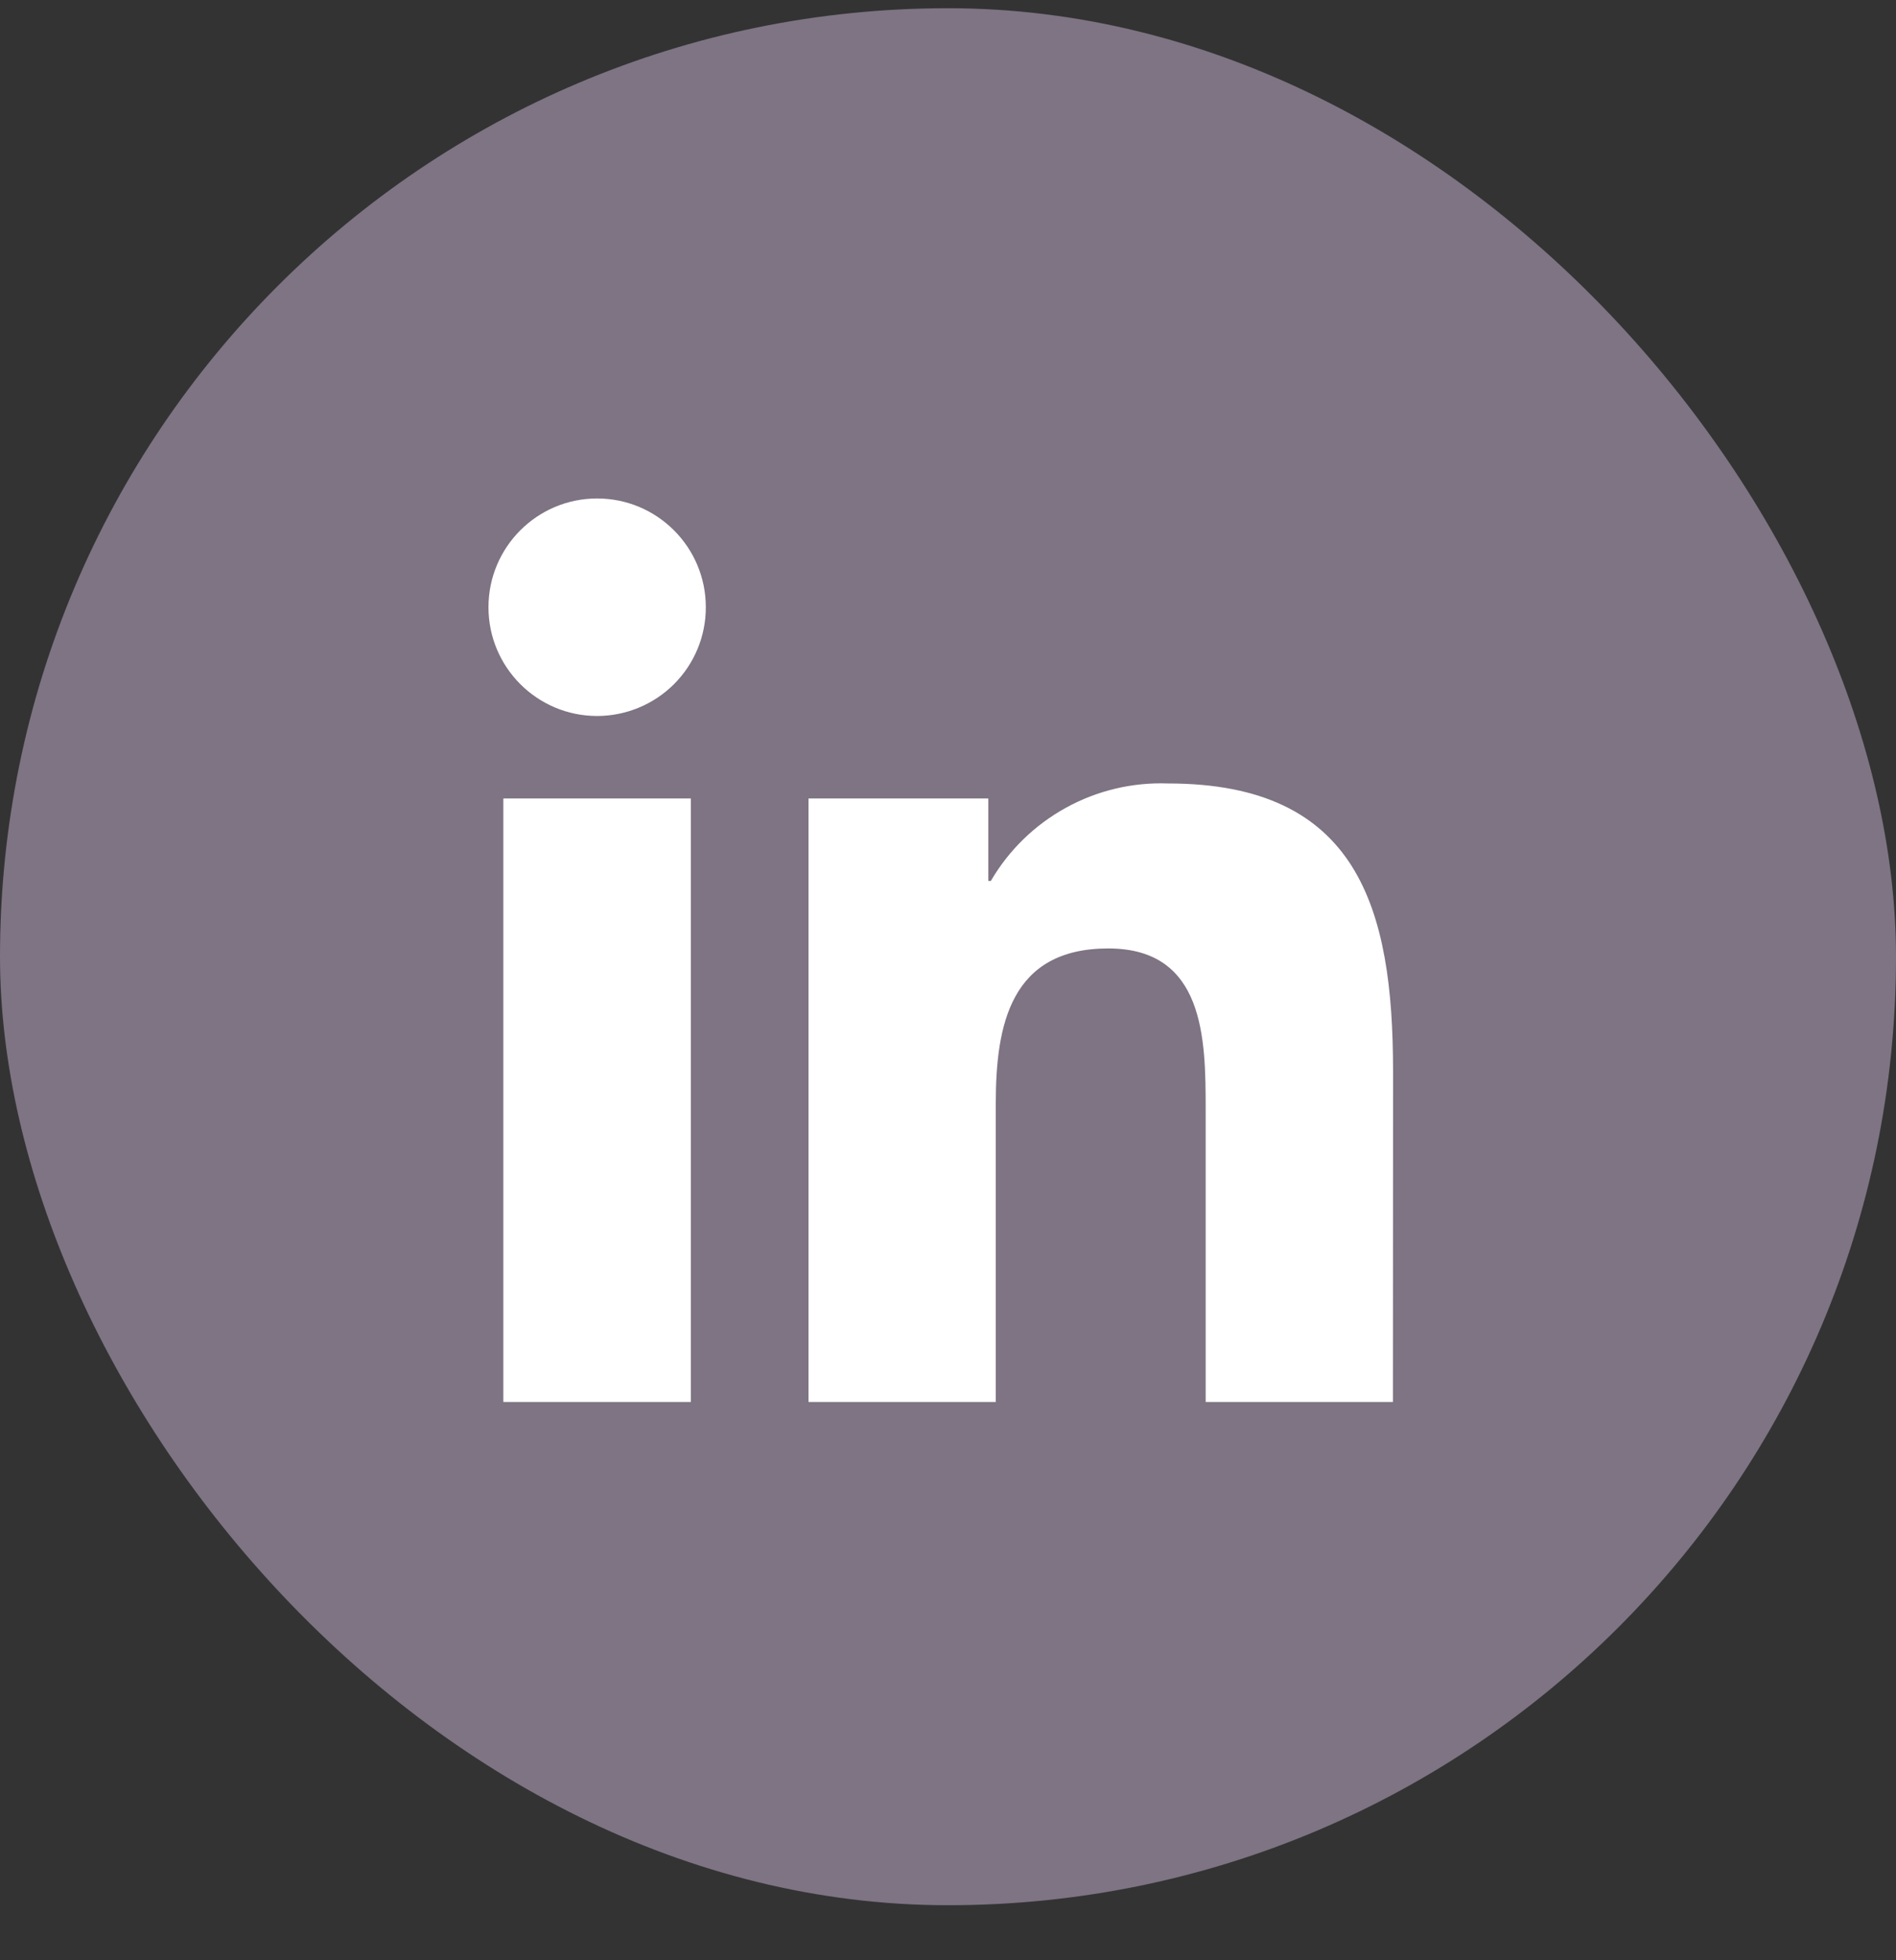
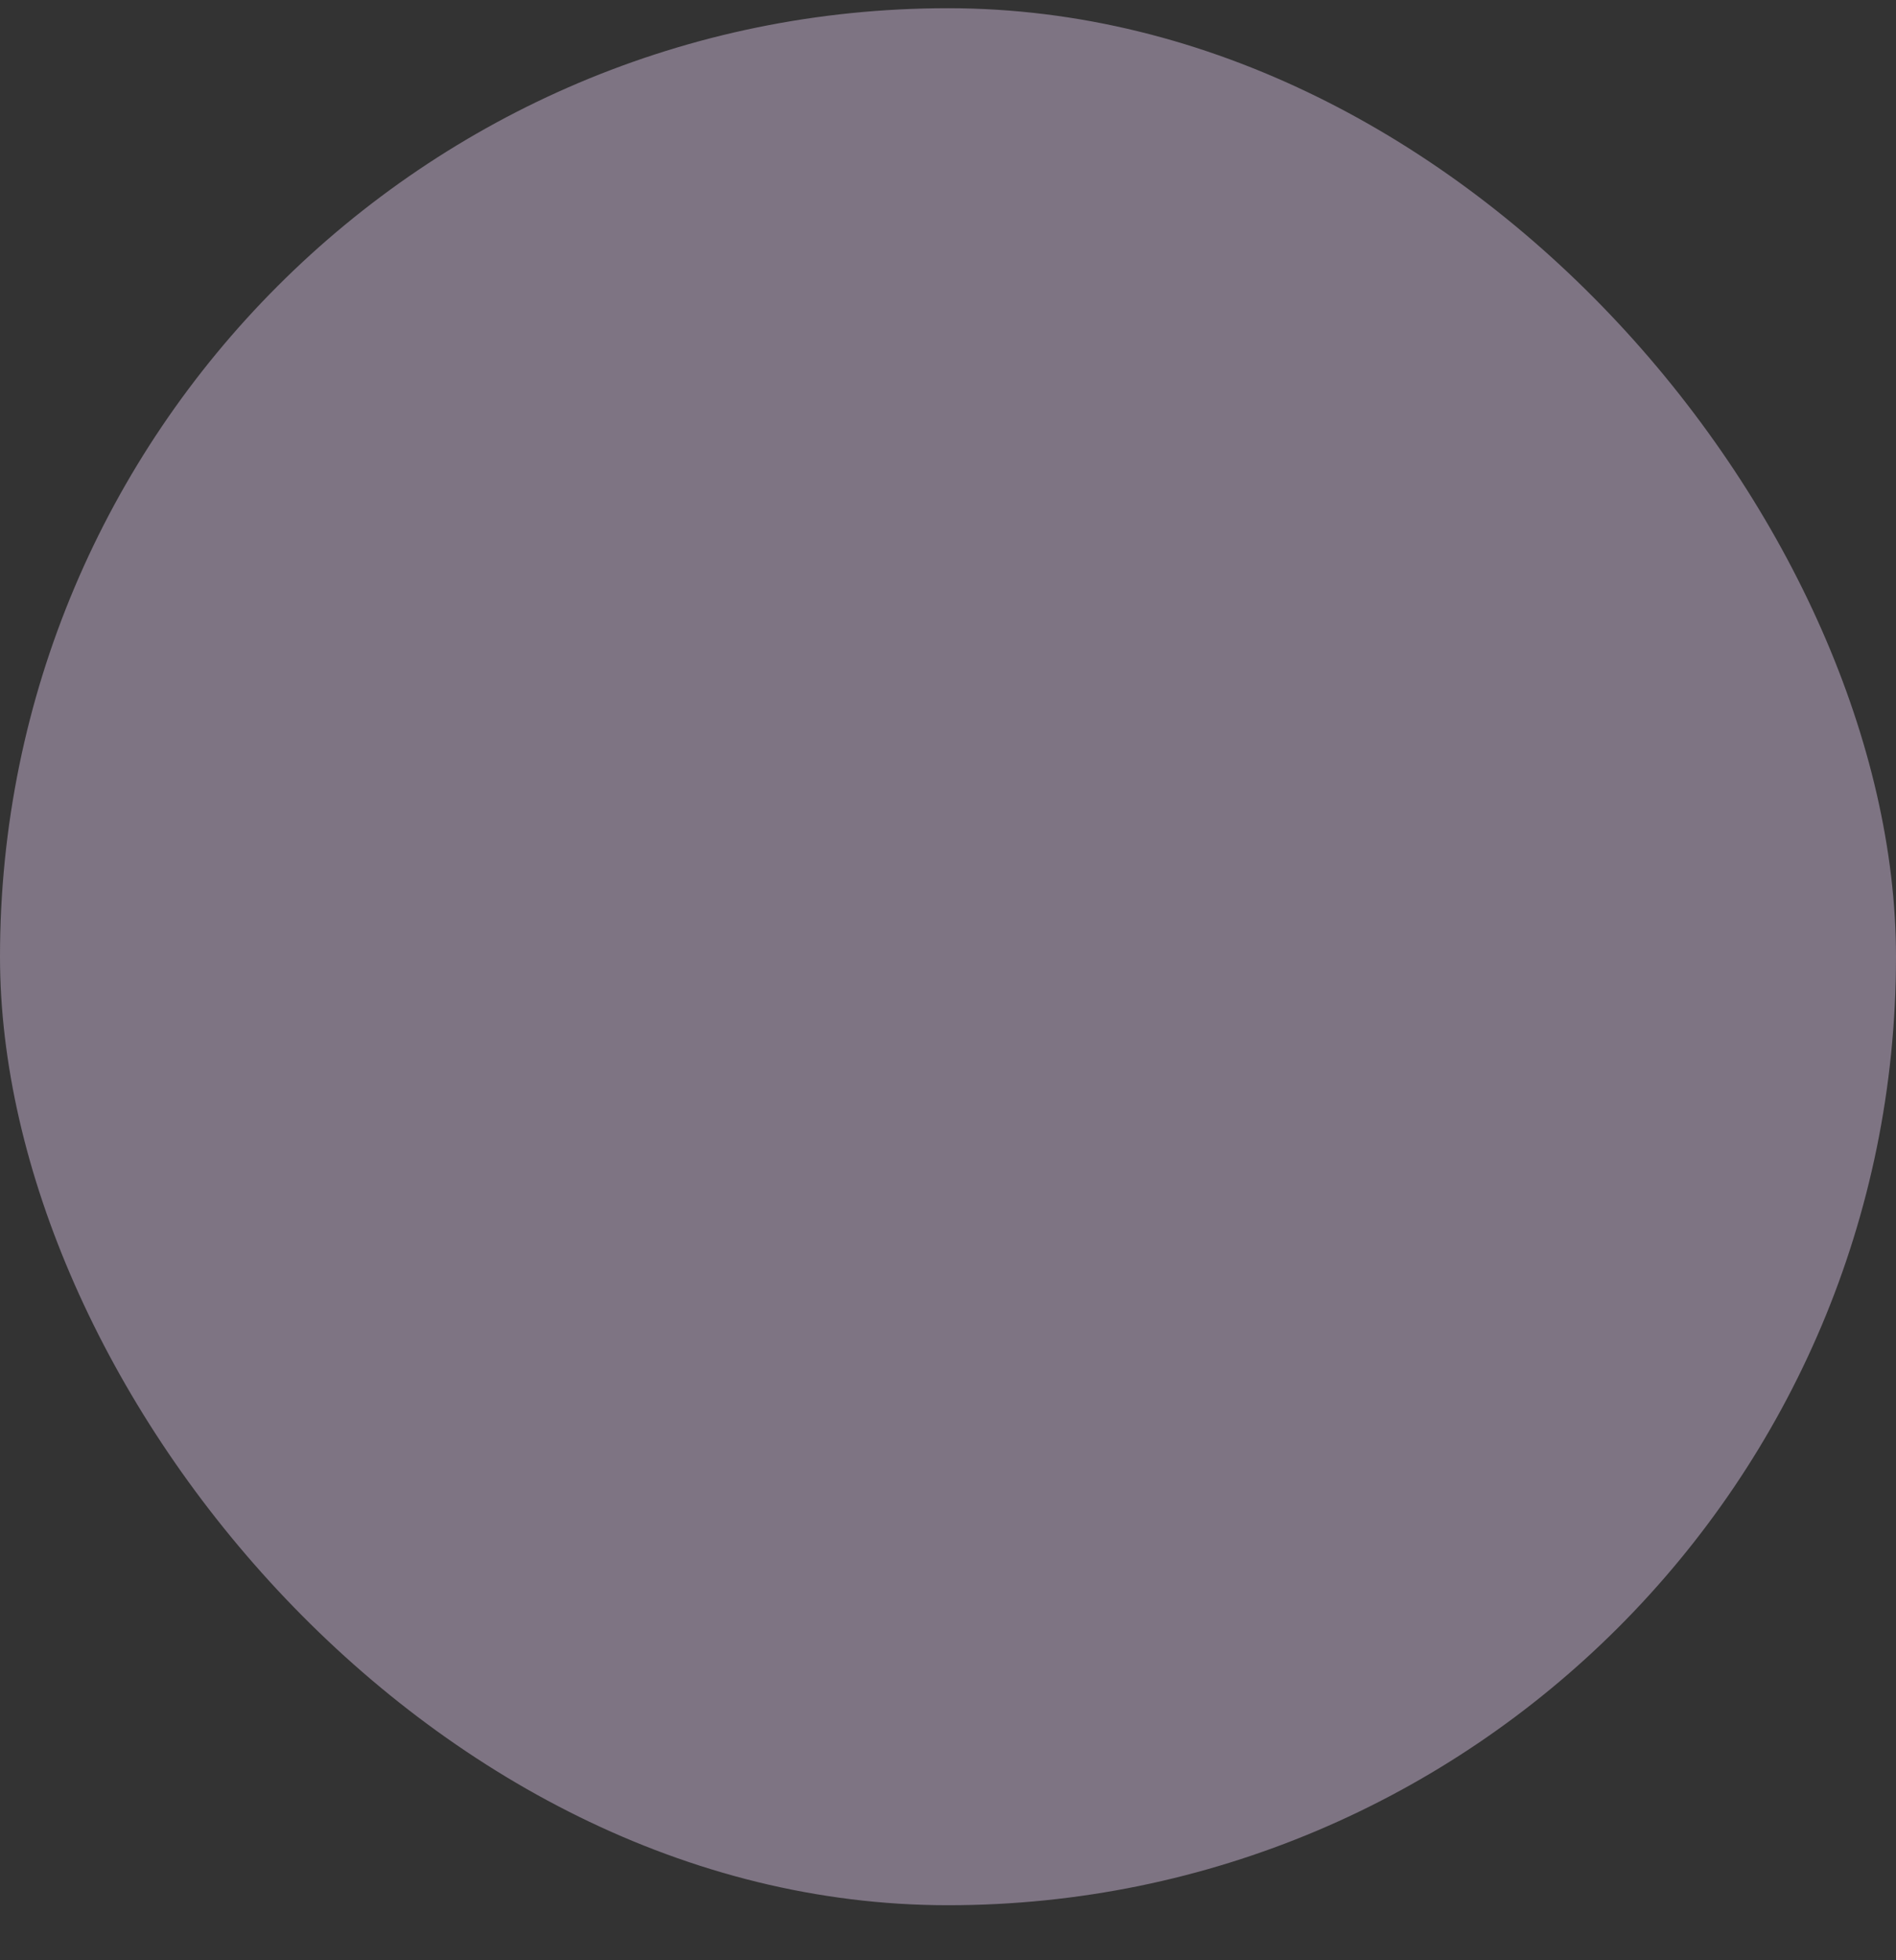
<svg xmlns="http://www.w3.org/2000/svg" width="30" height="31" viewBox="0 0 30 31" fill="none">
  <rect x="0" y="0" width="30" height="31" fill="#333333" stroke="none" />
  <rect y="0.13" width="30" height="30" rx="15" fill="#7E7483" />
-   <path d="M22.04 22.171H19.077V17.53C19.077 16.423 19.057 14.999 17.536 14.999C15.992 14.999 15.756 16.204 15.756 17.449V22.171H12.793V12.627H15.638V13.931H15.678C15.962 13.444 16.374 13.044 16.868 12.773C17.362 12.501 17.921 12.369 18.484 12.39C21.488 12.39 22.042 14.365 22.042 16.935L22.04 22.171ZM9.449 11.323C8.499 11.323 7.729 10.553 7.729 9.603C7.729 8.653 8.499 7.883 9.448 7.883C10.398 7.883 11.168 8.653 11.168 9.603C11.169 10.059 10.988 10.496 10.665 10.819C10.343 11.141 9.905 11.322 9.449 11.323ZM10.931 22.171H7.964V12.627H10.931L10.931 22.171Z" fill="white" />
</svg>